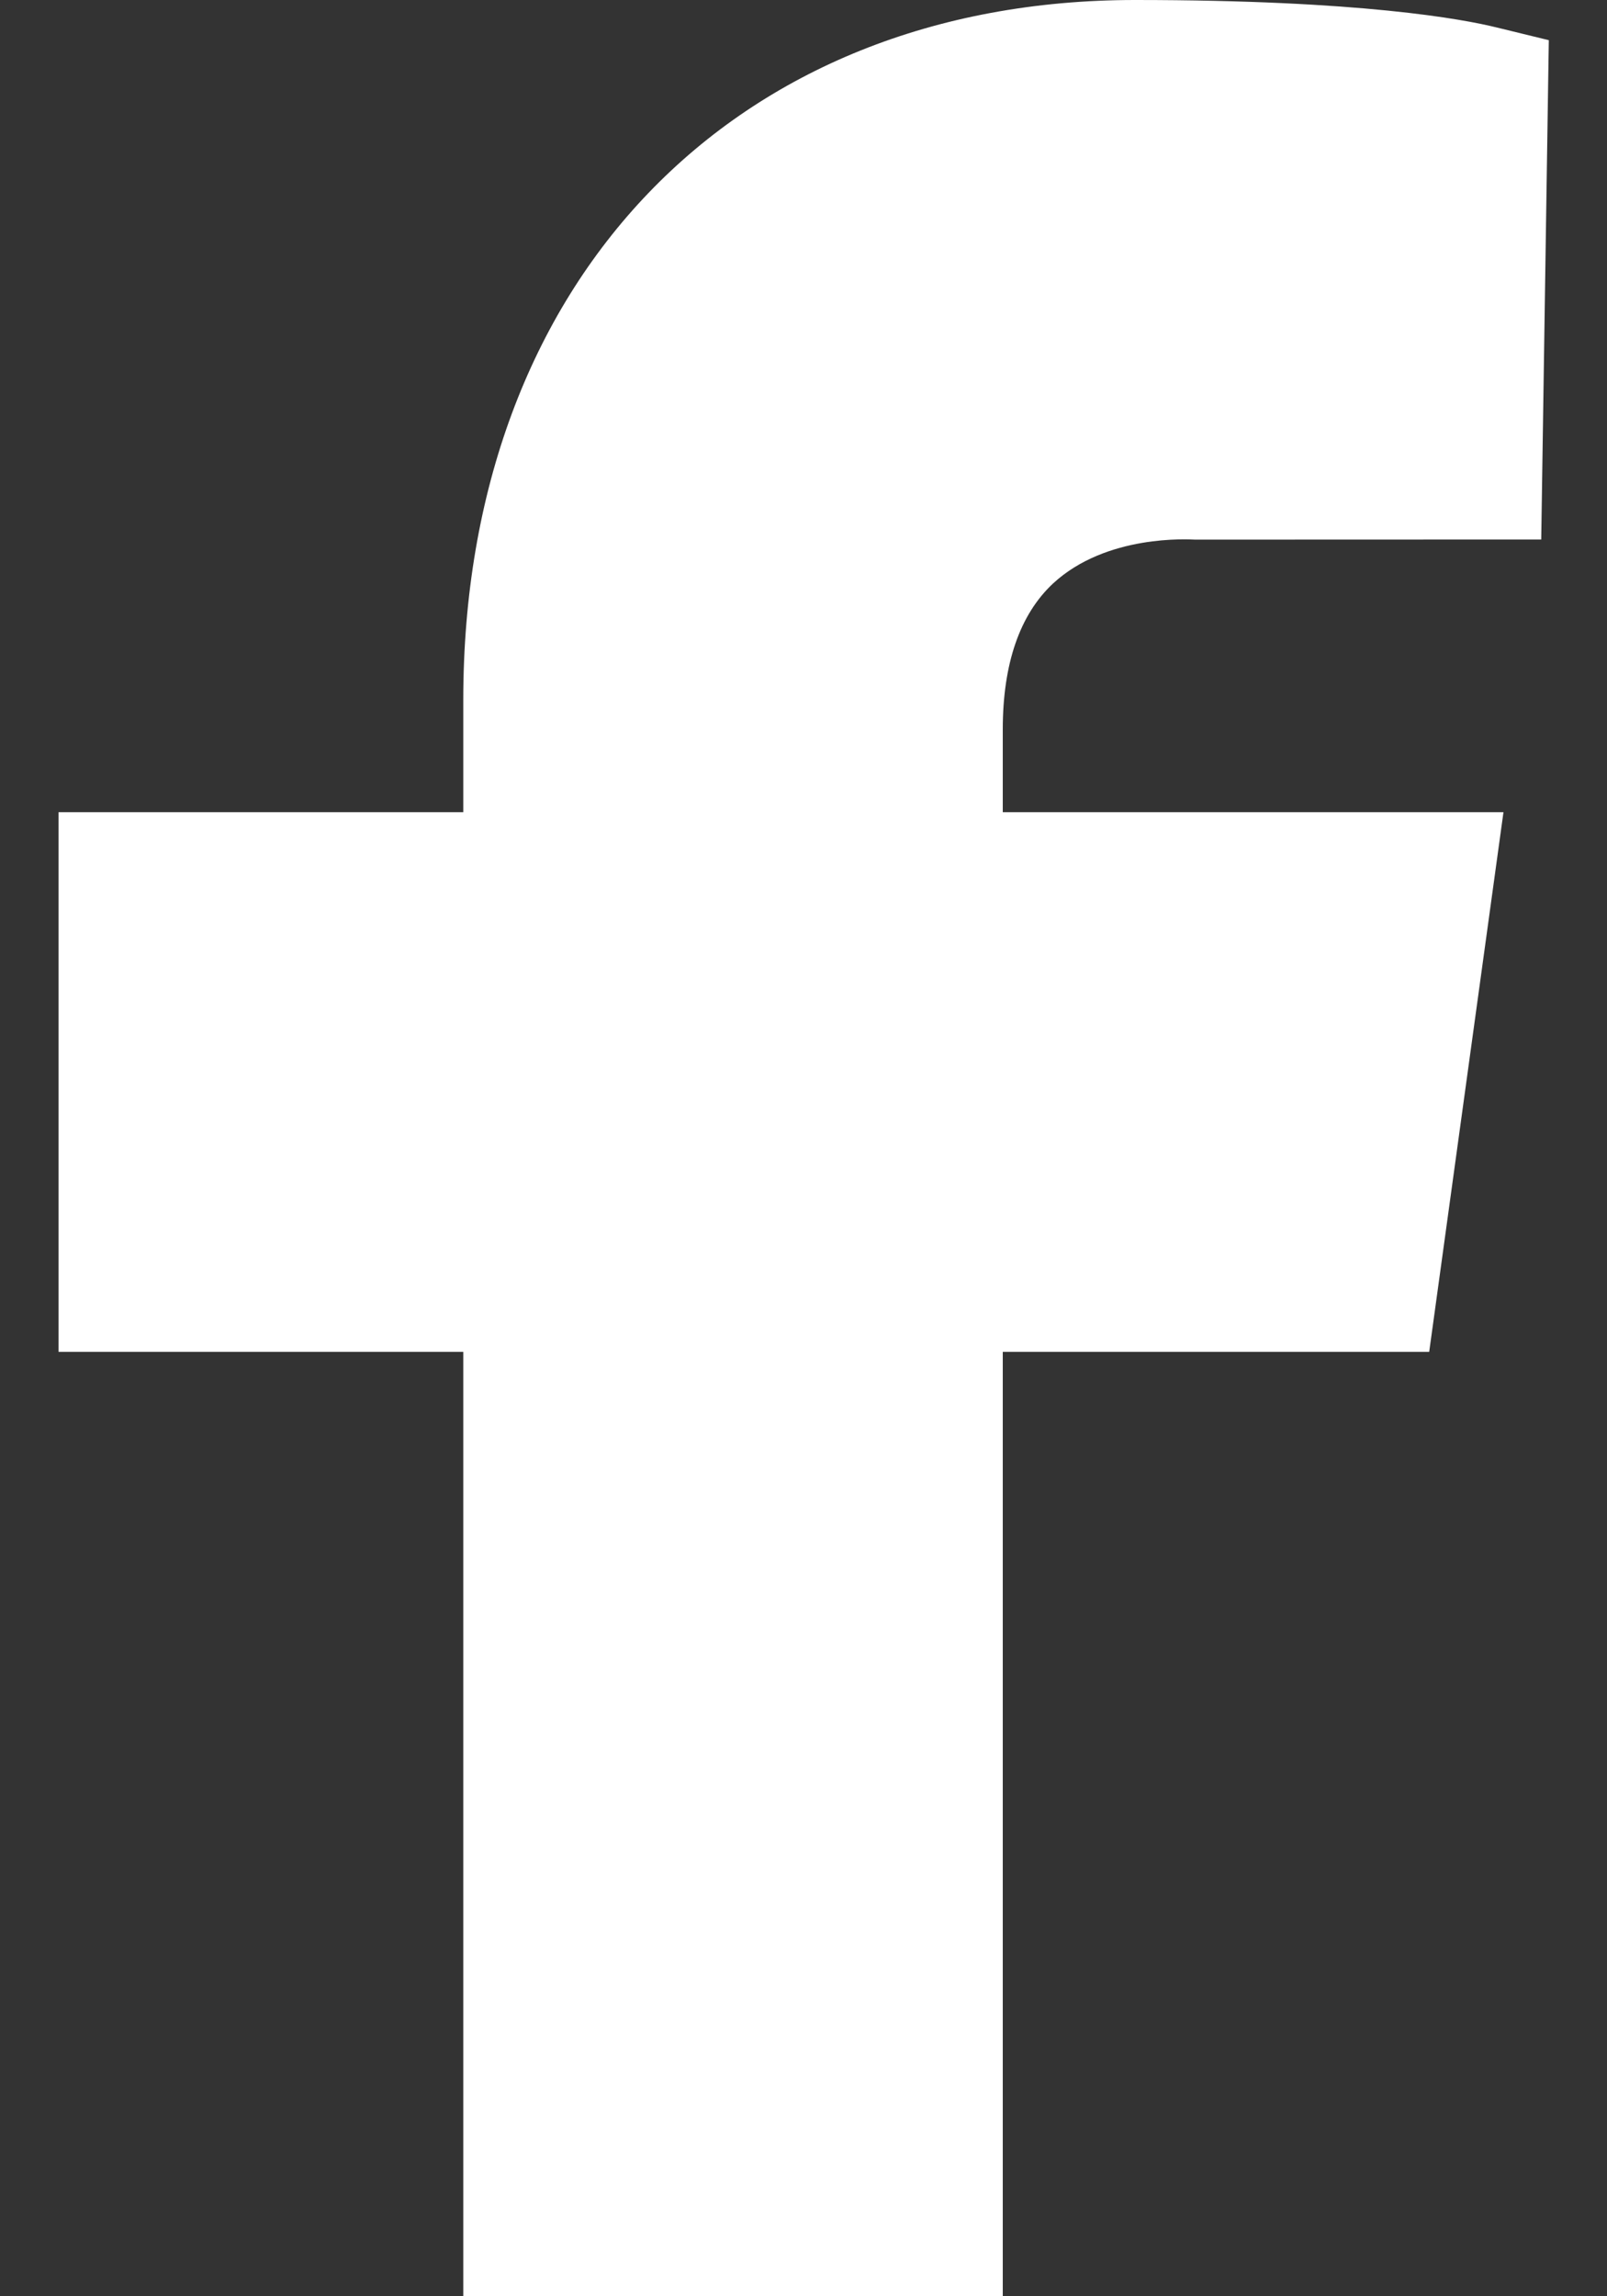
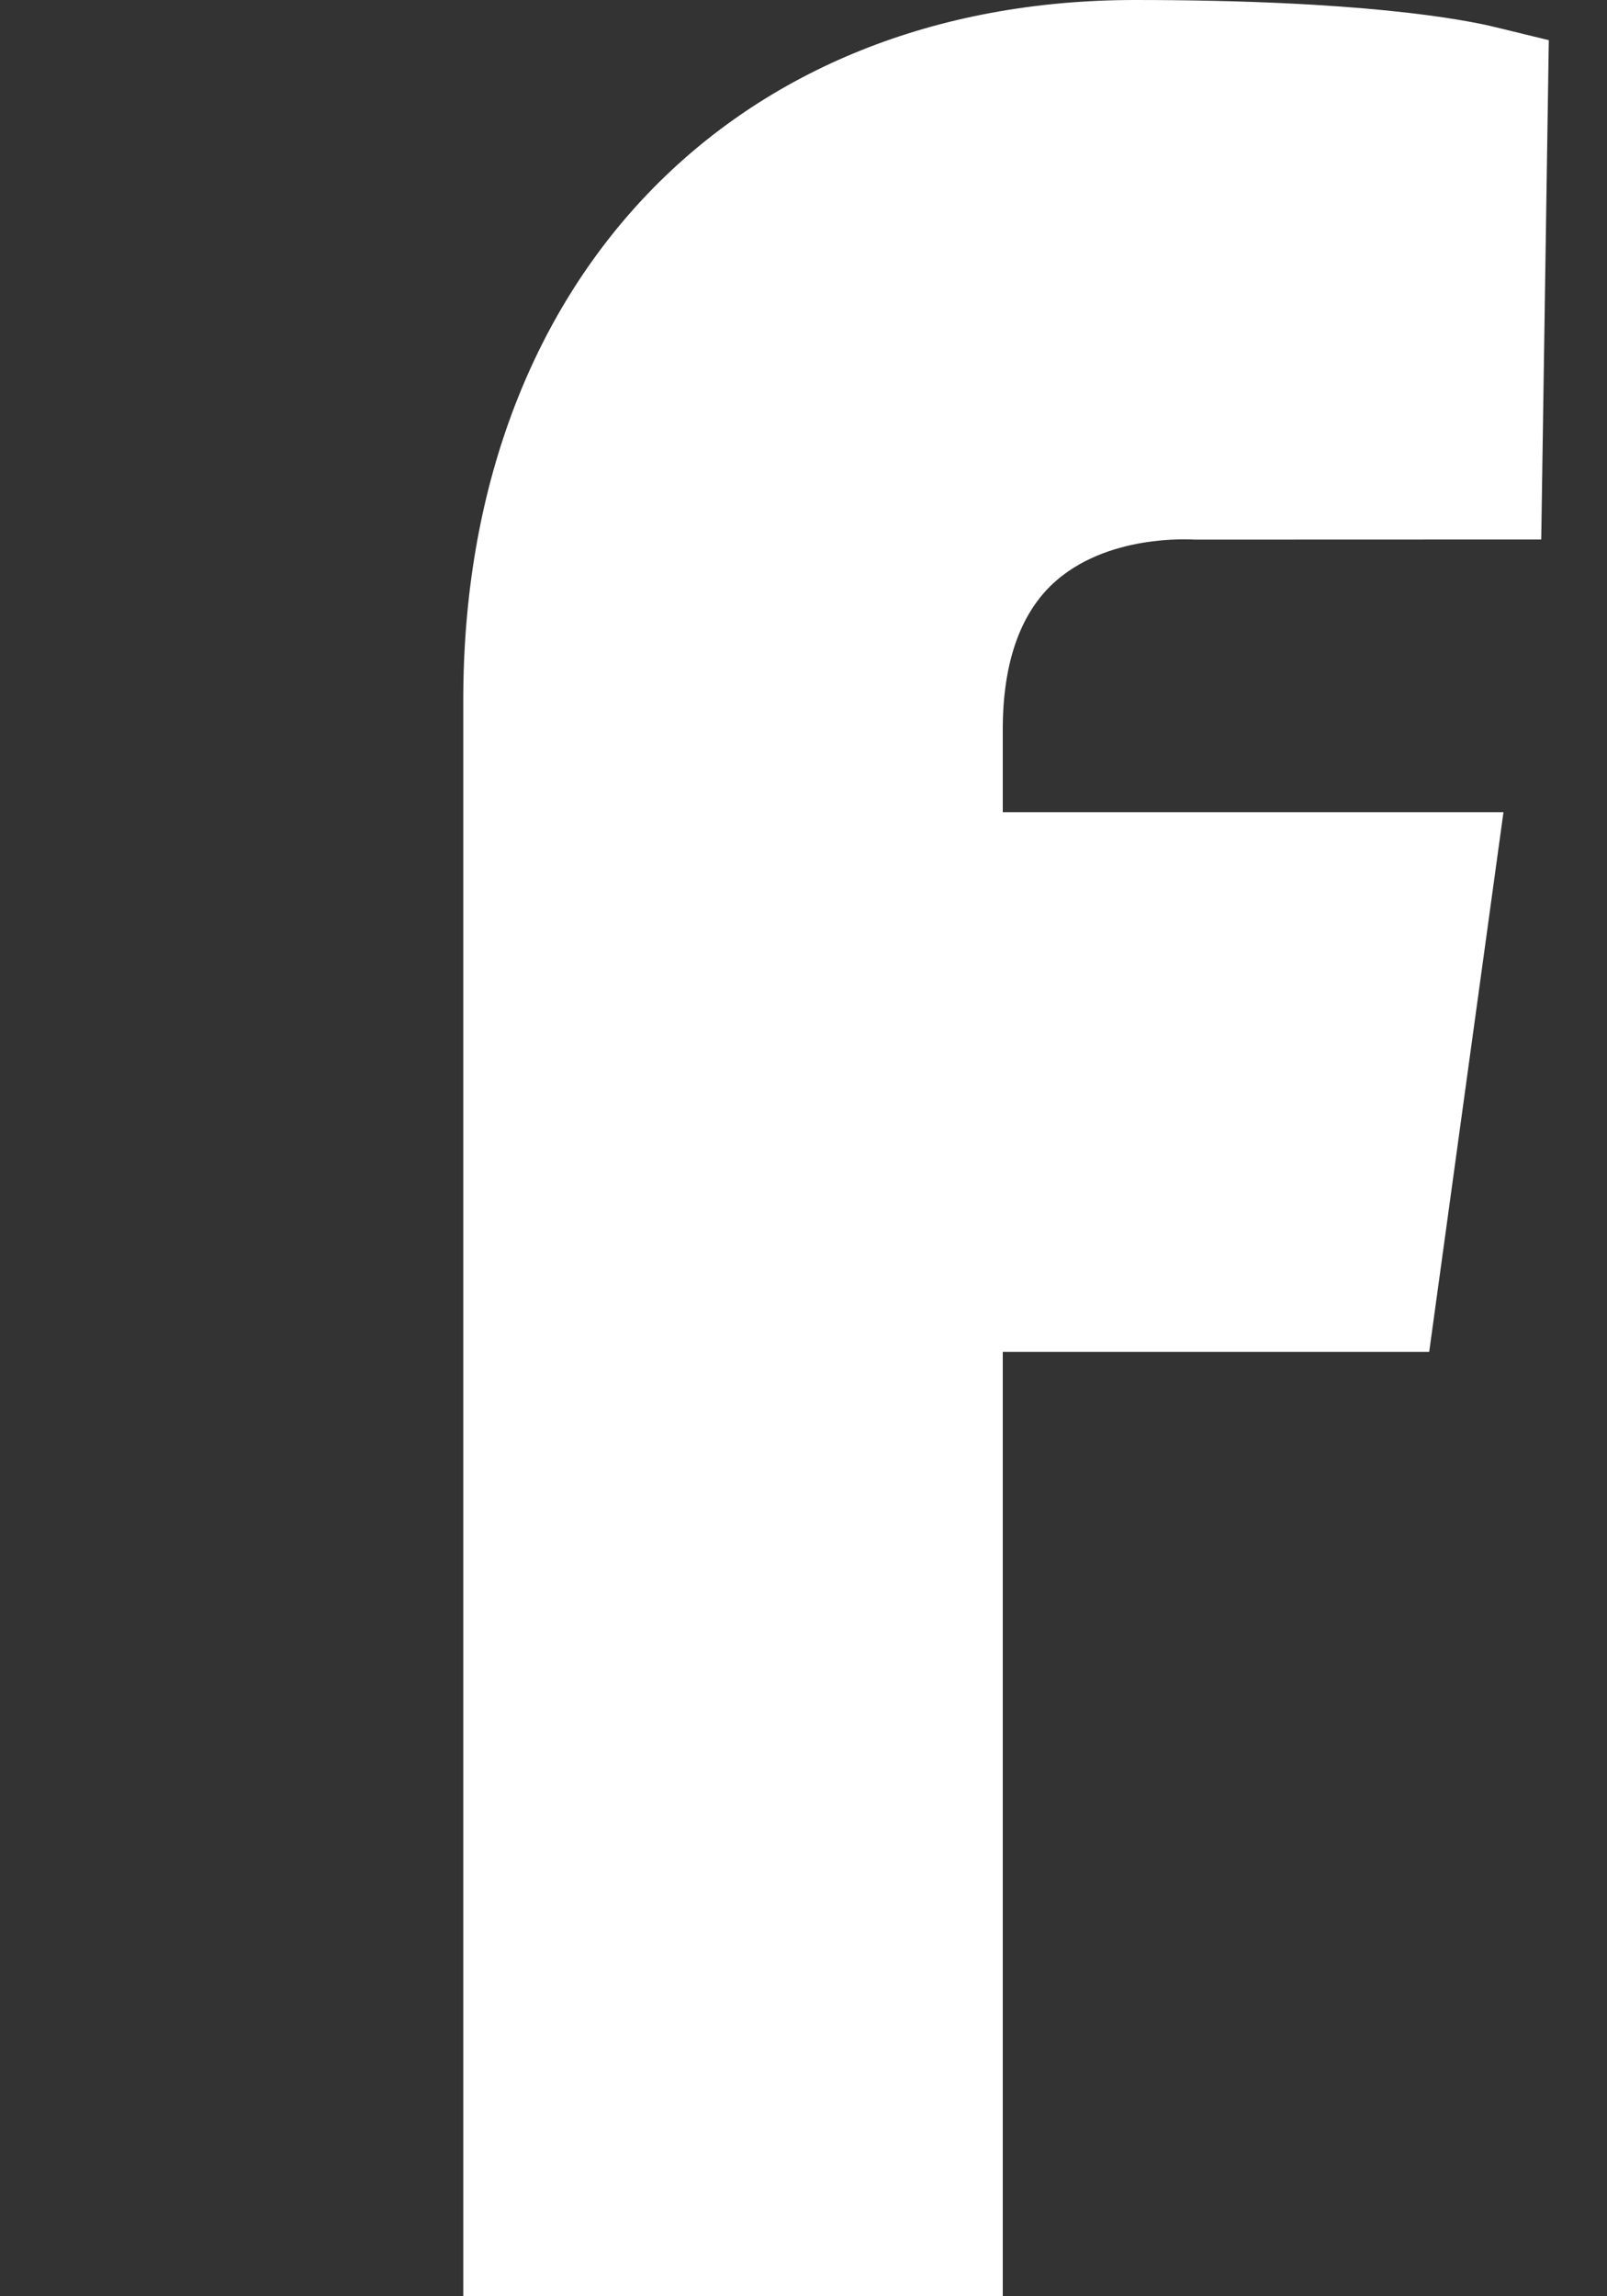
<svg xmlns="http://www.w3.org/2000/svg" width="14" height="20" viewBox="0 0 14 20" fill="none">
  <rect x="0" y="0" width="14" height="20" fill="#333333" stroke="none" />
-   <path fill-rule="evenodd" clip-rule="evenodd" d="M9.174 5.082C9.64 4.651 10.36 4.698 10.413 4.7L13.427 4.699L13.493 0.35L13.038 0.239C12.746 0.167 11.855 0 9.889 0C6.388 0 4.036 2.45 4.036 6.095V7.074H0.51V11.774H4.036V20H8.736V11.774H12.451L13.098 7.074H8.736V6.354C8.736 5.781 8.884 5.353 9.174 5.082Z" fill="#ffffff" />
+   <path fill-rule="evenodd" clip-rule="evenodd" d="M9.174 5.082C9.64 4.651 10.36 4.698 10.413 4.7L13.427 4.699L13.493 0.35L13.038 0.239C12.746 0.167 11.855 0 9.889 0C6.388 0 4.036 2.45 4.036 6.095V7.074H0.51H4.036V20H8.736V11.774H12.451L13.098 7.074H8.736V6.354C8.736 5.781 8.884 5.353 9.174 5.082Z" fill="#ffffff" />
</svg>